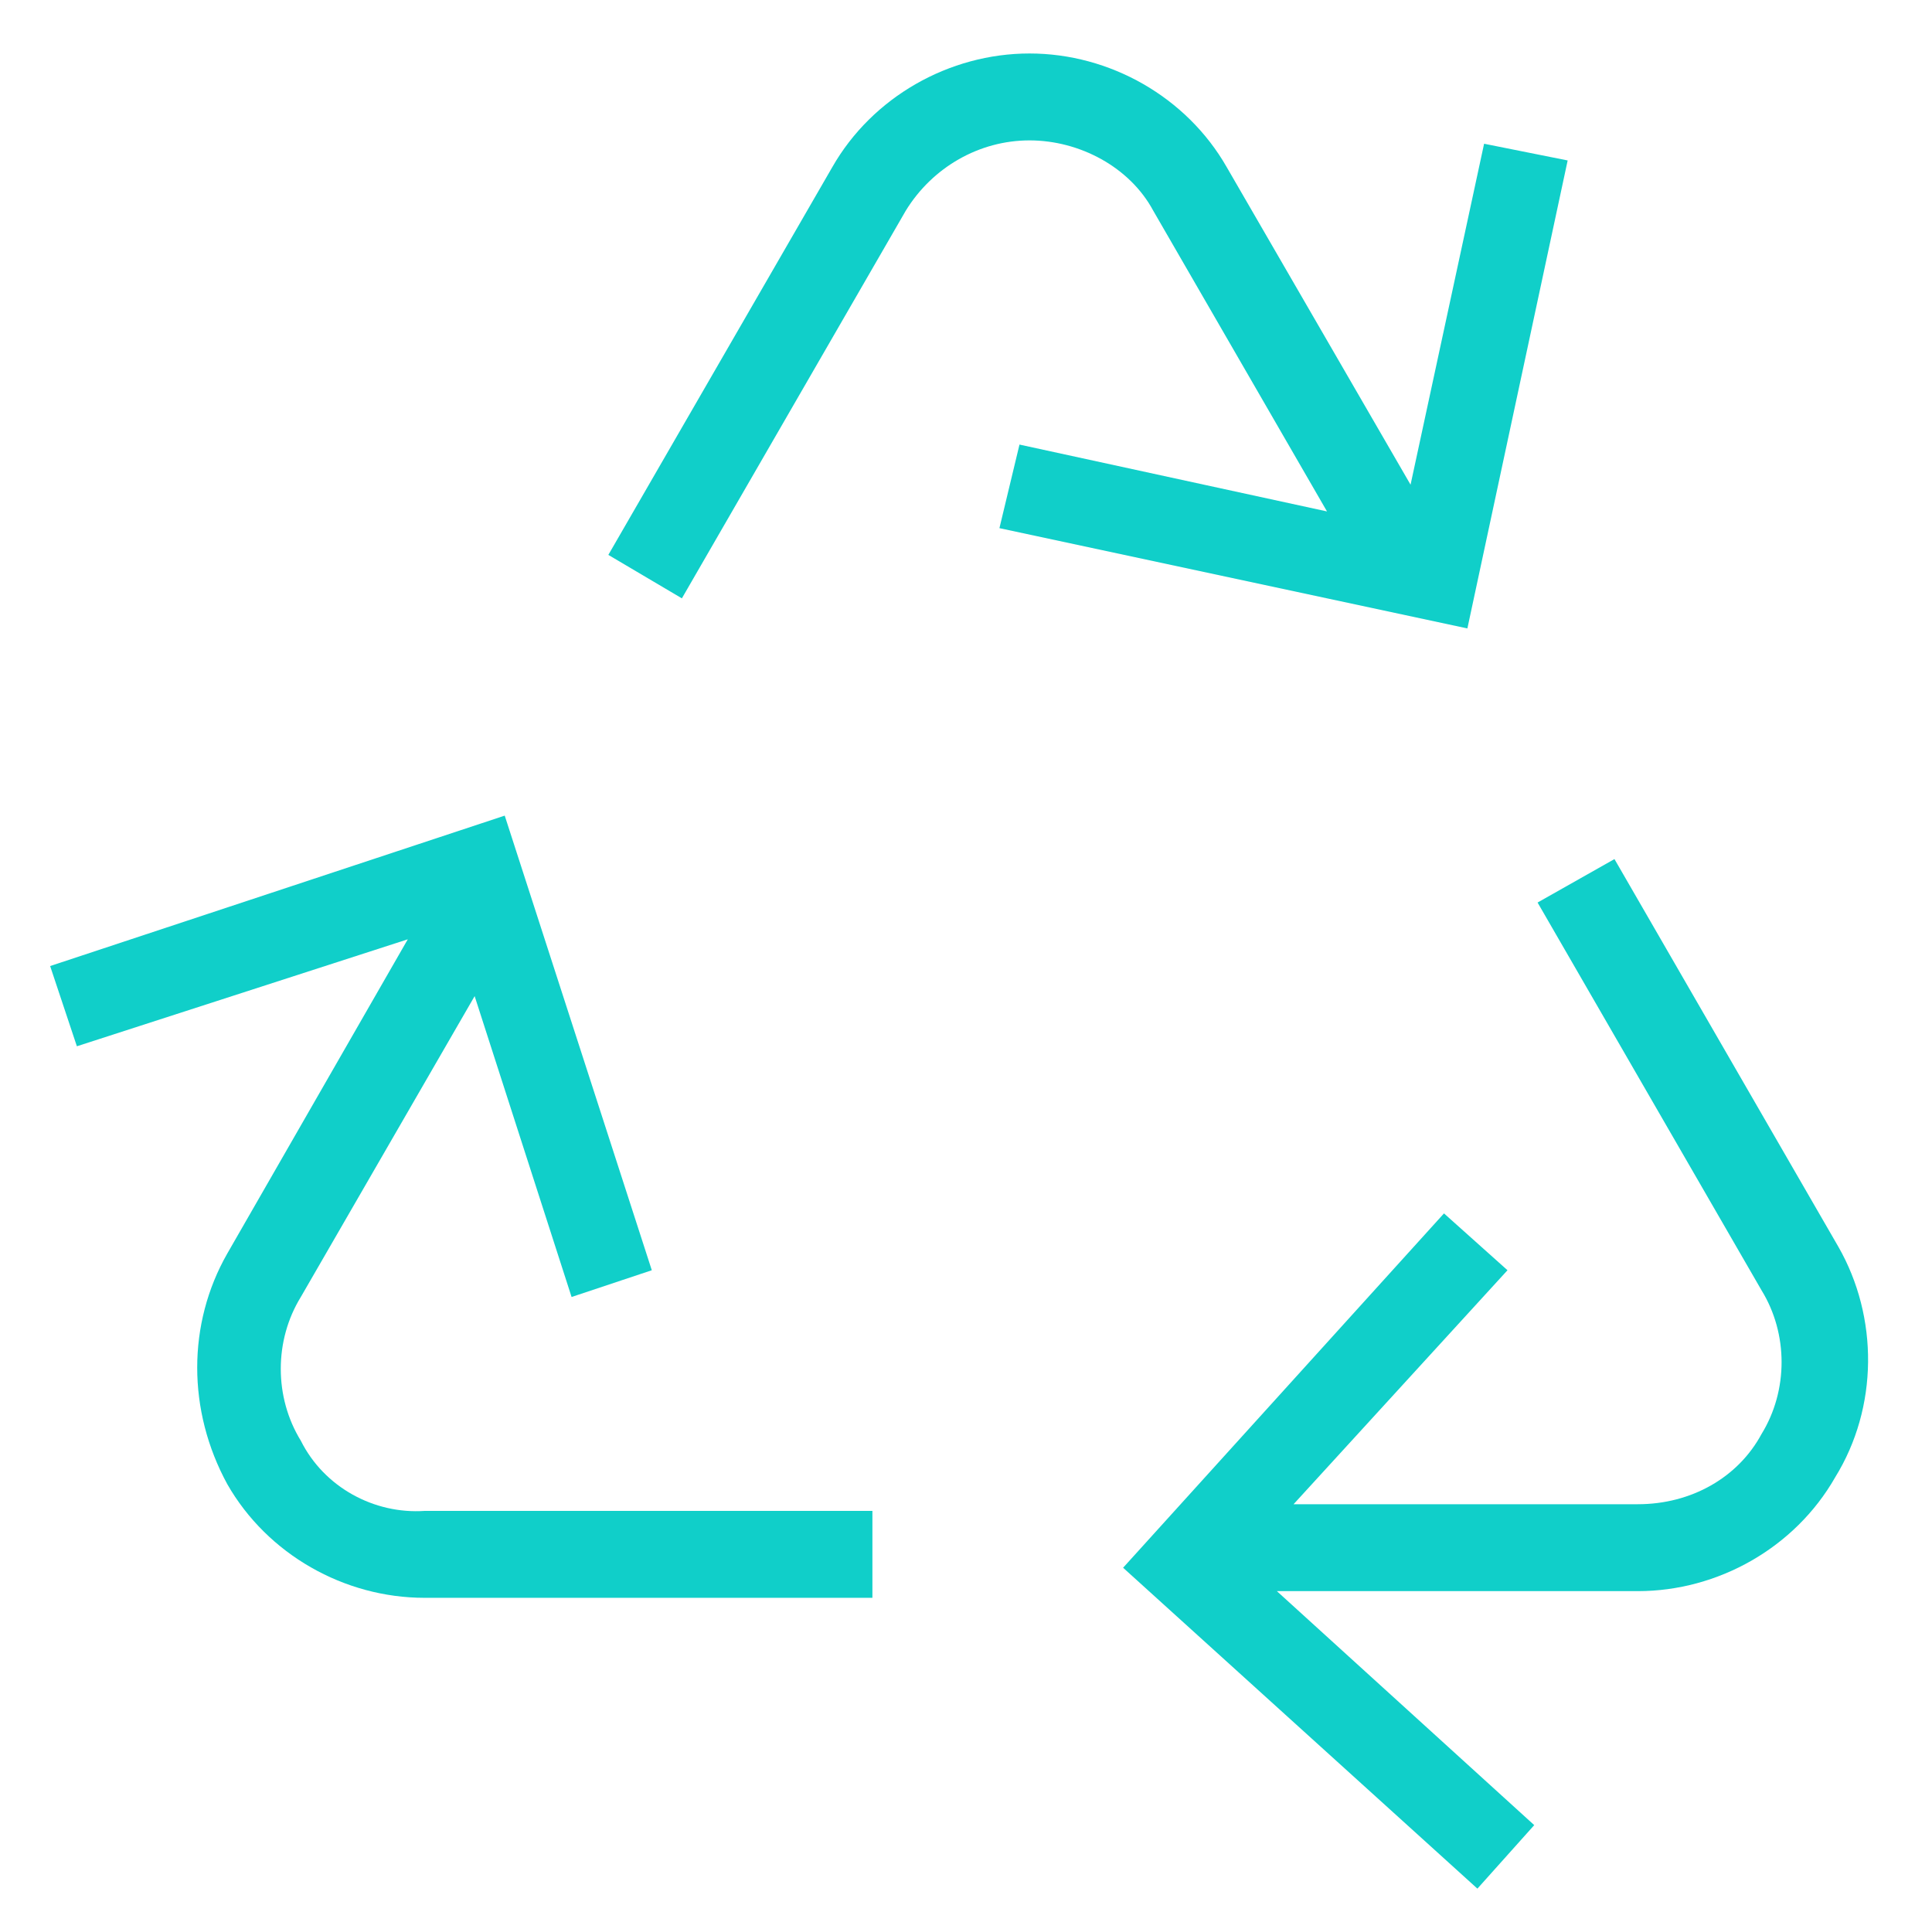
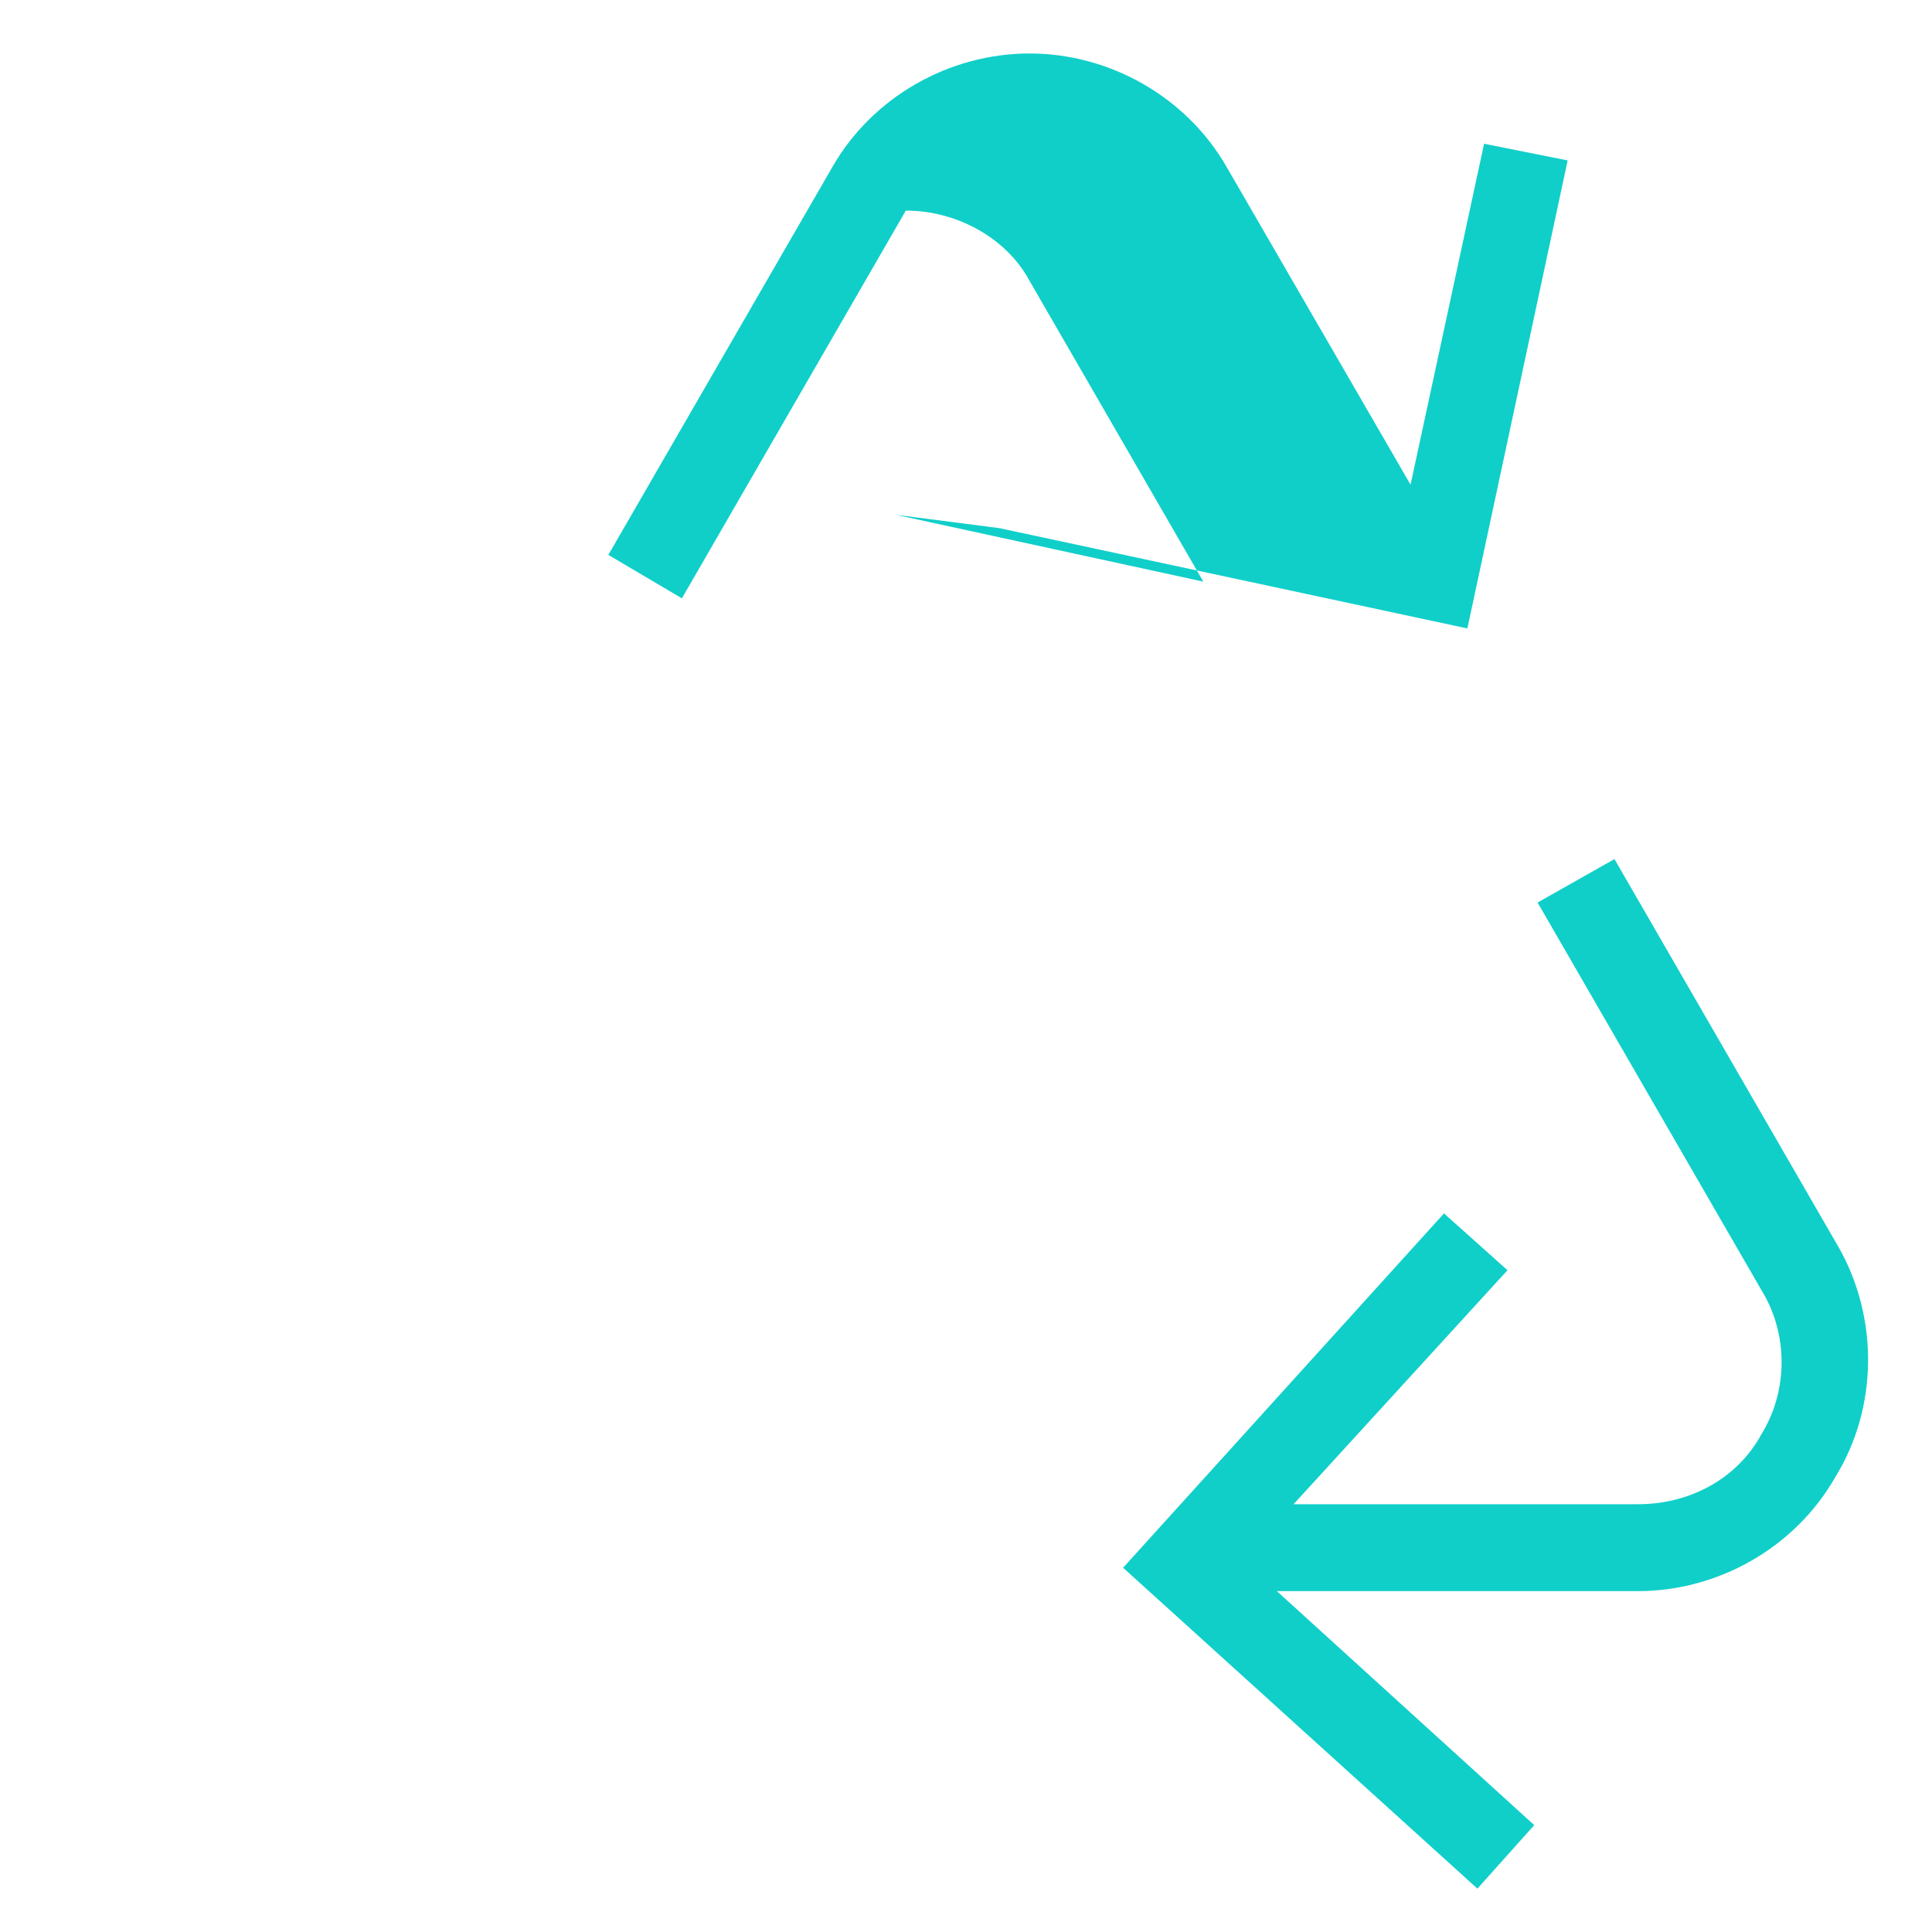
<svg xmlns="http://www.w3.org/2000/svg" version="1.1" id="Icons" x="0px" y="0px" viewBox="0 0 57.8 57.7" style="enable-background:new 0 0 57.8 57.7;">
  <style type="text/css">
	.st0{fill:#10CFC9;}
</style>
  <g>
-     <path class="st0" d="M29.9,15.8l14,3l3-14l-2.5-0.5l-2.2,10.2L36.7,5c-1.2-2.1-3.5-3.4-5.9-3.4c-2.4,0-4.7,1.3-5.9,3.4l-6.7,11.6   l2.2,1.3l6.7-11.6c0.8-1.3,2.2-2.1,3.7-2.1c1.5,0,3,0.8,3.7,2.1l5.2,9l-9.2-2L29.9,15.8z" />
+     <path class="st0" d="M29.9,15.8l14,3l3-14l-2.5-0.5l-2.2,10.2L36.7,5c-1.2-2.1-3.5-3.4-5.9-3.4c-2.4,0-4.7,1.3-5.9,3.4l-6.7,11.6   l2.2,1.3l6.7-11.6c1.5,0,3,0.8,3.7,2.1l5.2,9l-9.2-2L29.9,15.8z" />
    <path class="st0" d="M55,37.3l-6.7-11.6L46,27l6.7,11.6c0.8,1.3,0.8,3,0,4.3C52,44.2,50.6,45,49,45H38.7l6.4-7l-1.9-1.7l-9.6,10.6   l10.6,9.6l1.7-1.9l-7.7-7H49c2.4,0,4.7-1.3,5.9-3.4C56.2,42.1,56.2,39.4,55,37.3z" />
-     <path class="st0" d="M9,43.1c-0.8-1.3-0.8-3,0-4.3l5.2-9l2.9,9l2.4-0.8l-4.4-13.6L1.5,28.9l0.8,2.4l9.9-3.2l-5.4,9.4   c-1.2,2.1-1.2,4.7,0,6.9c1.2,2.1,3.5,3.4,5.9,3.4h0h13.4v-2.6H12.7C11.2,45.3,9.7,44.5,9,43.1z" />
  </g>
</svg>